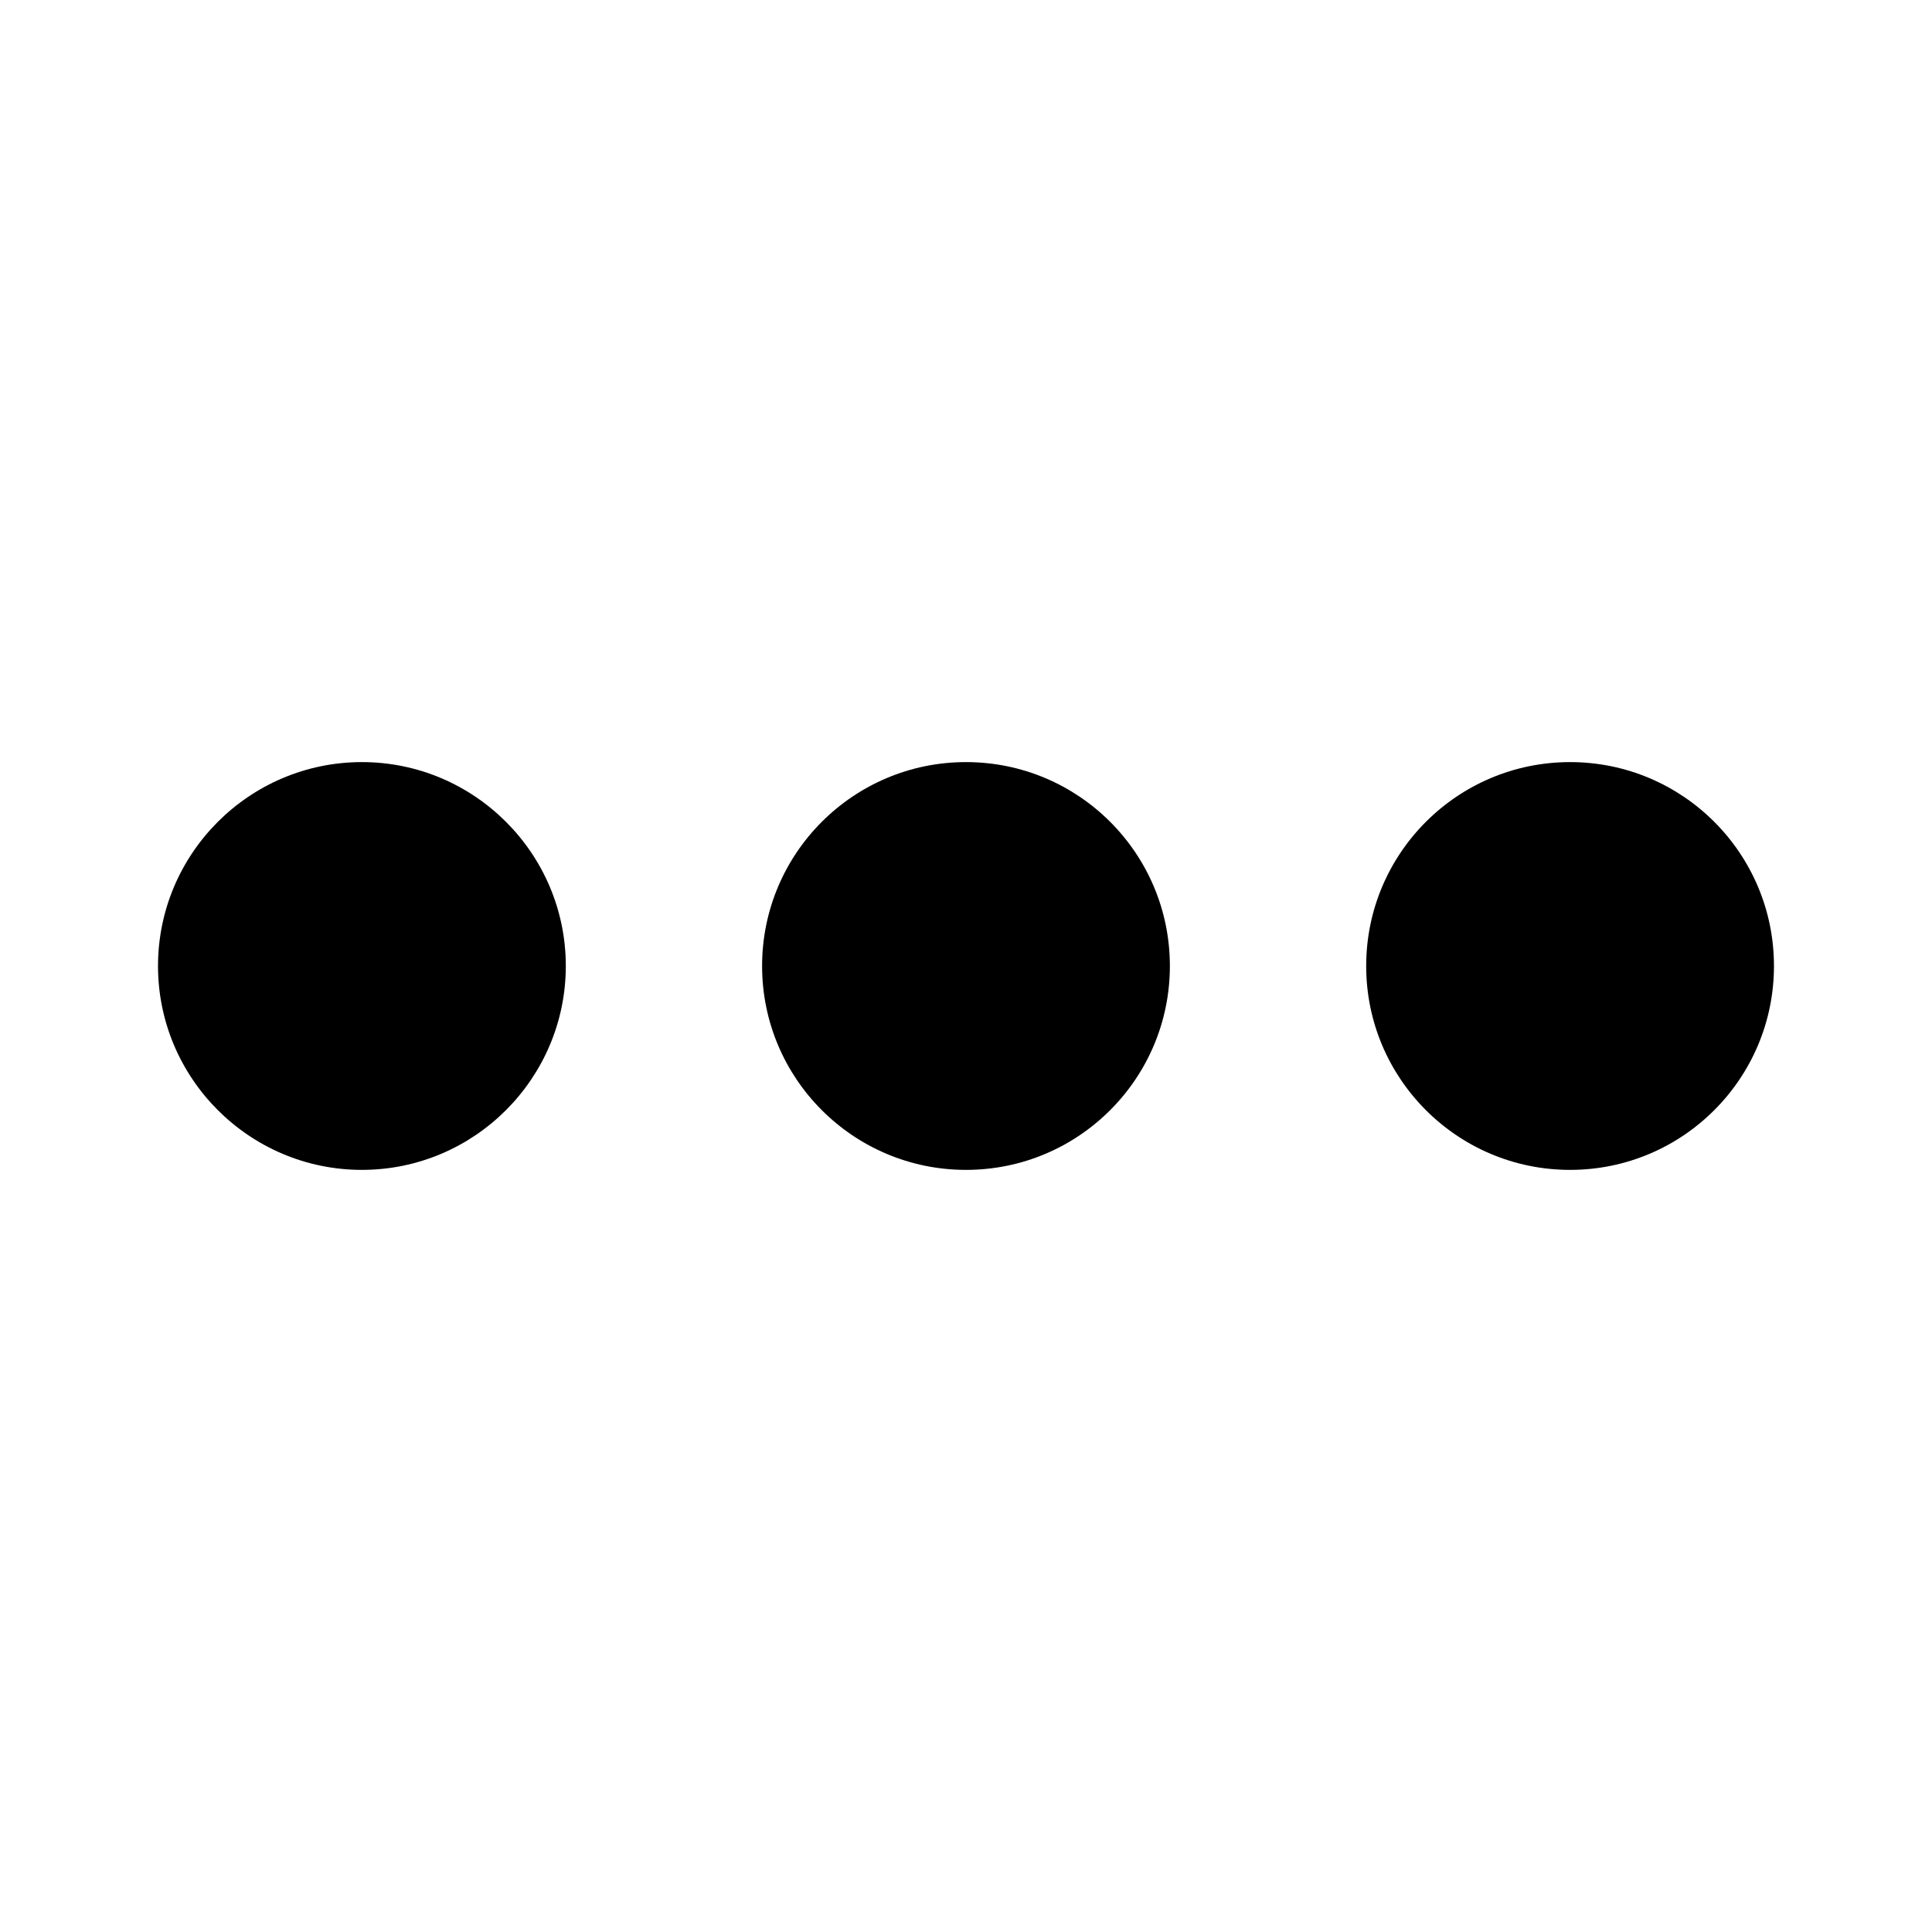
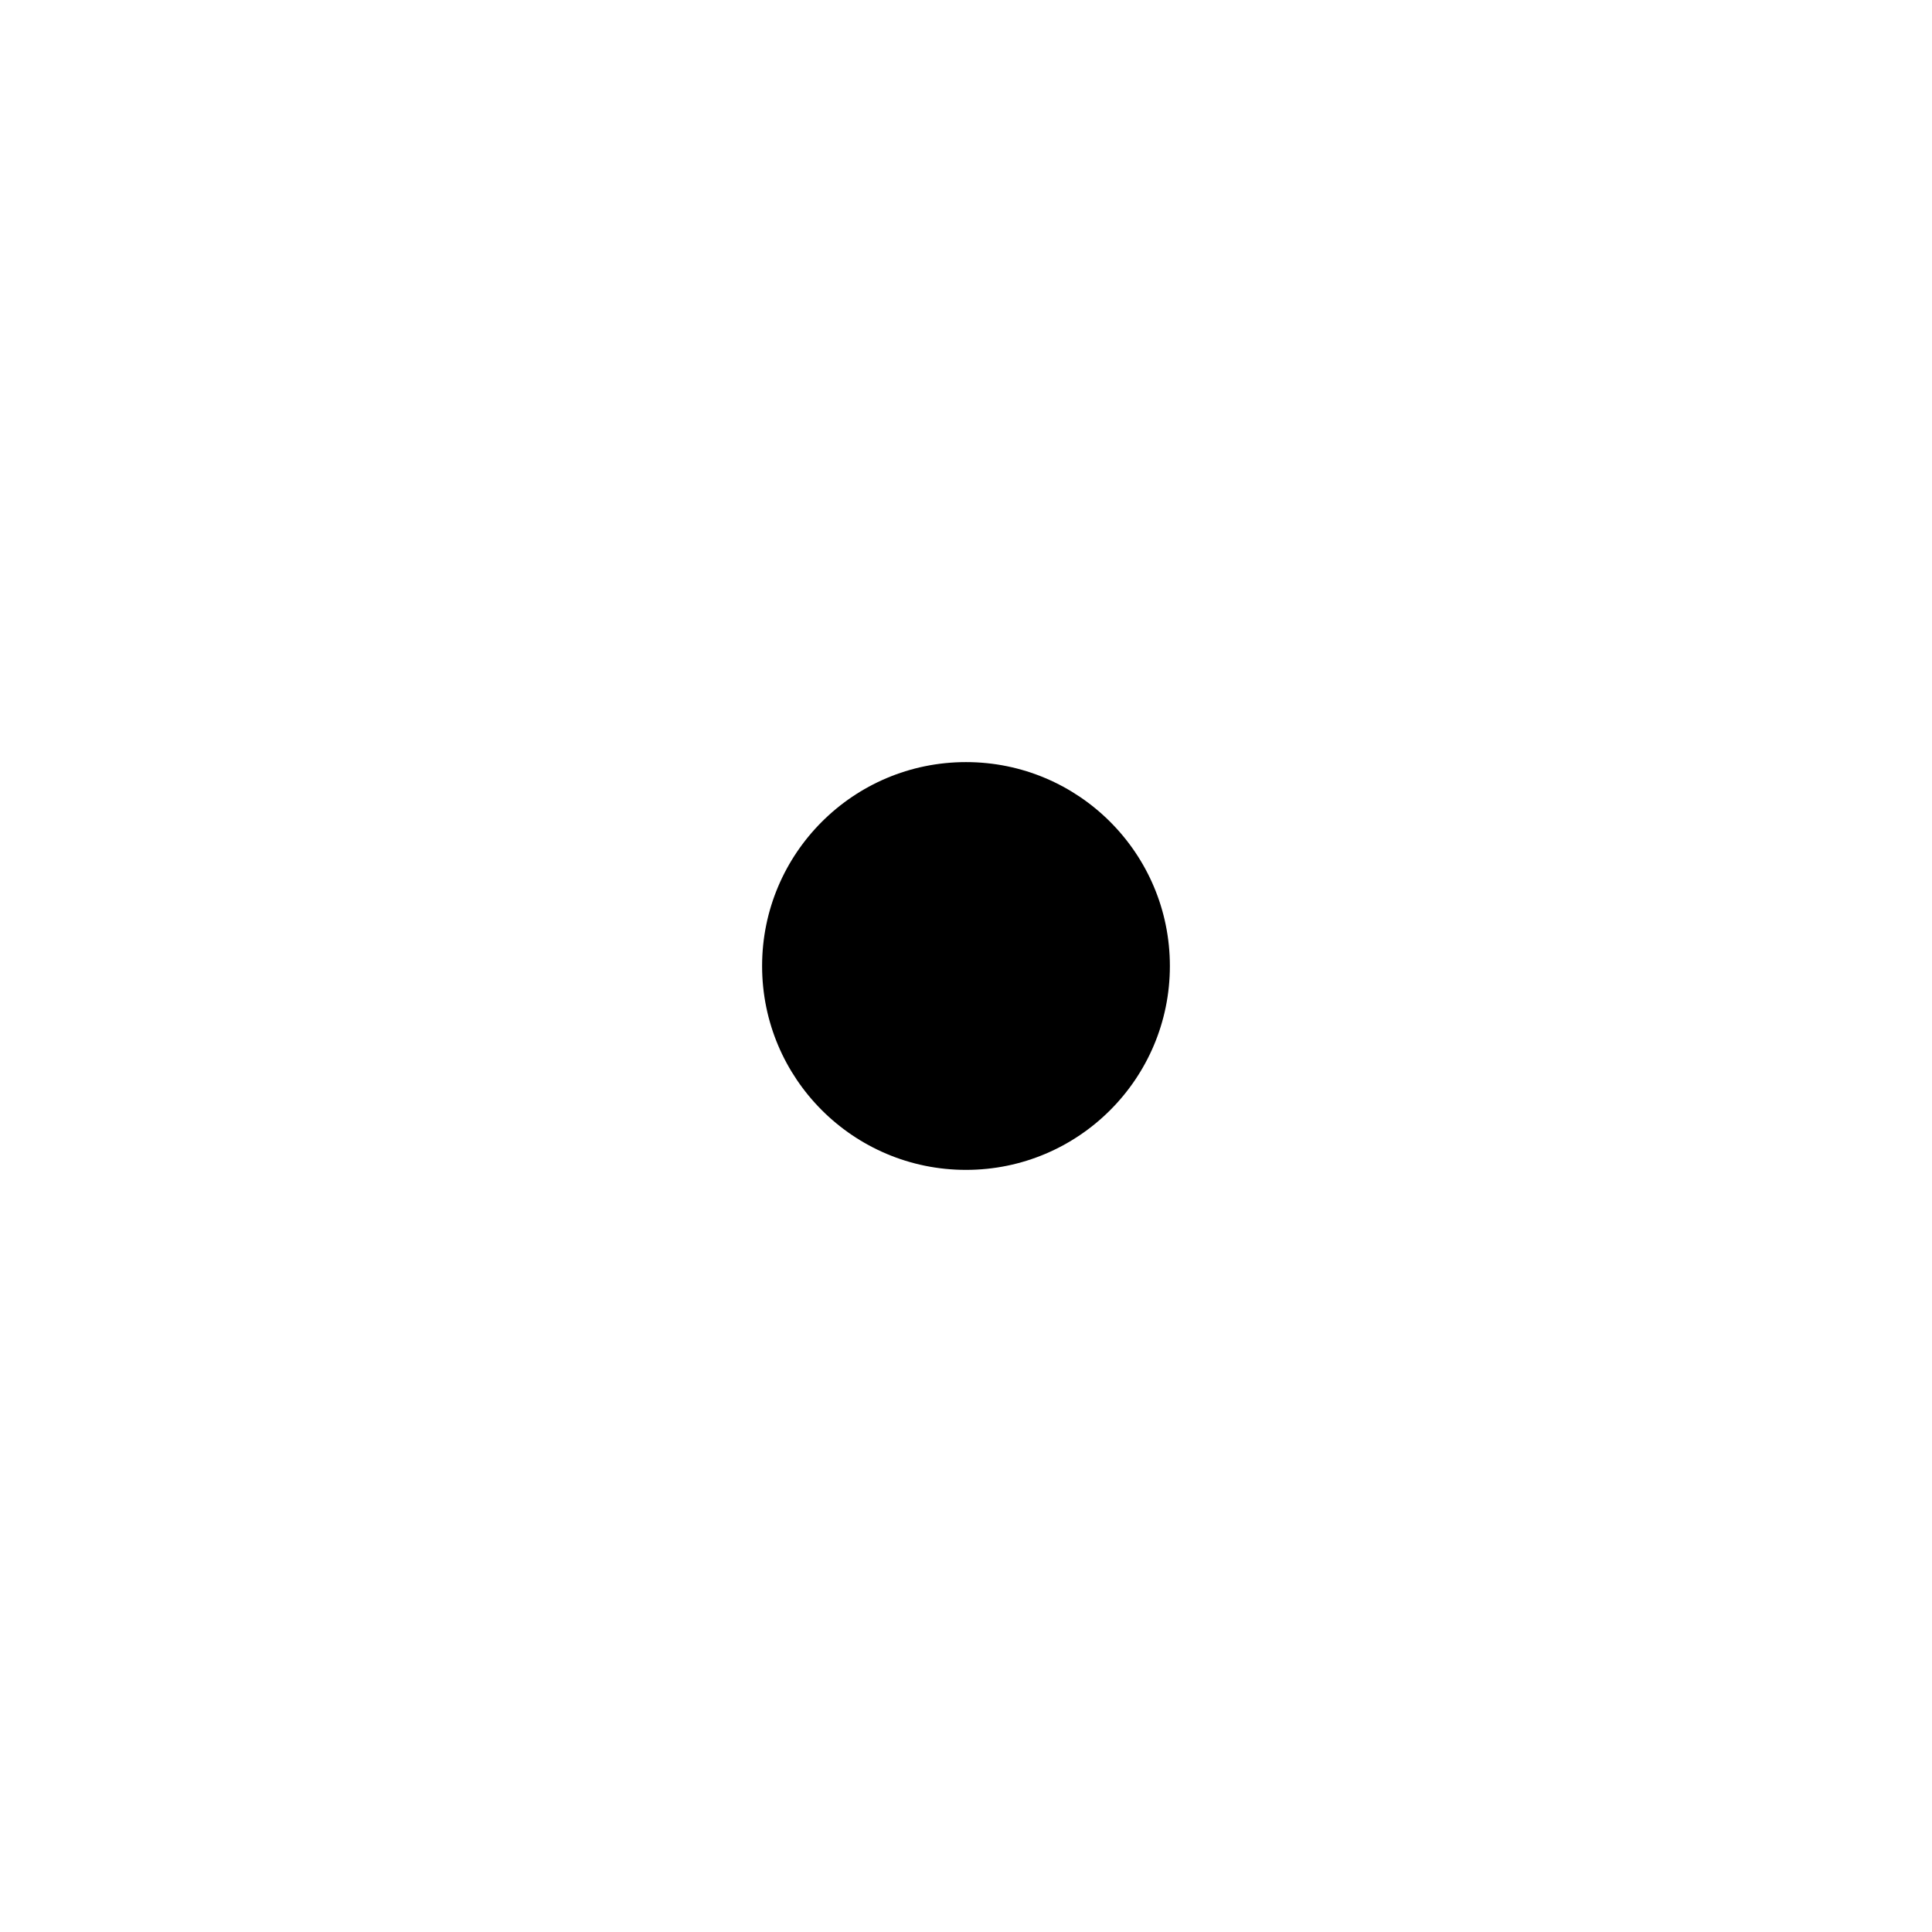
<svg xmlns="http://www.w3.org/2000/svg" fill="#000000" width="800px" height="800px" version="1.1" viewBox="144 144 512 512">
  <g>
-     <path d="m239.91 454.03c-29.797 0-54.035-24.238-54.035-54.031 0-29.797 24.238-54.035 54.035-54.035 29.789 0 54.035 24.238 54.035 54.035-0.004 29.793-24.242 54.031-54.035 54.031z" />
    <path d="m454.03 400c0 29.84-24.191 54.031-54.031 54.031-29.844 0-54.035-24.191-54.035-54.031 0-29.844 24.191-54.035 54.035-54.035 29.84 0 54.031 24.191 54.031 54.035" />
-     <path d="m614.12 400c0 29.84-24.191 54.031-54.031 54.031-29.844 0-54.035-24.191-54.035-54.031 0-29.844 24.191-54.035 54.035-54.035 29.84 0 54.031 24.191 54.031 54.035" />
  </g>
</svg>